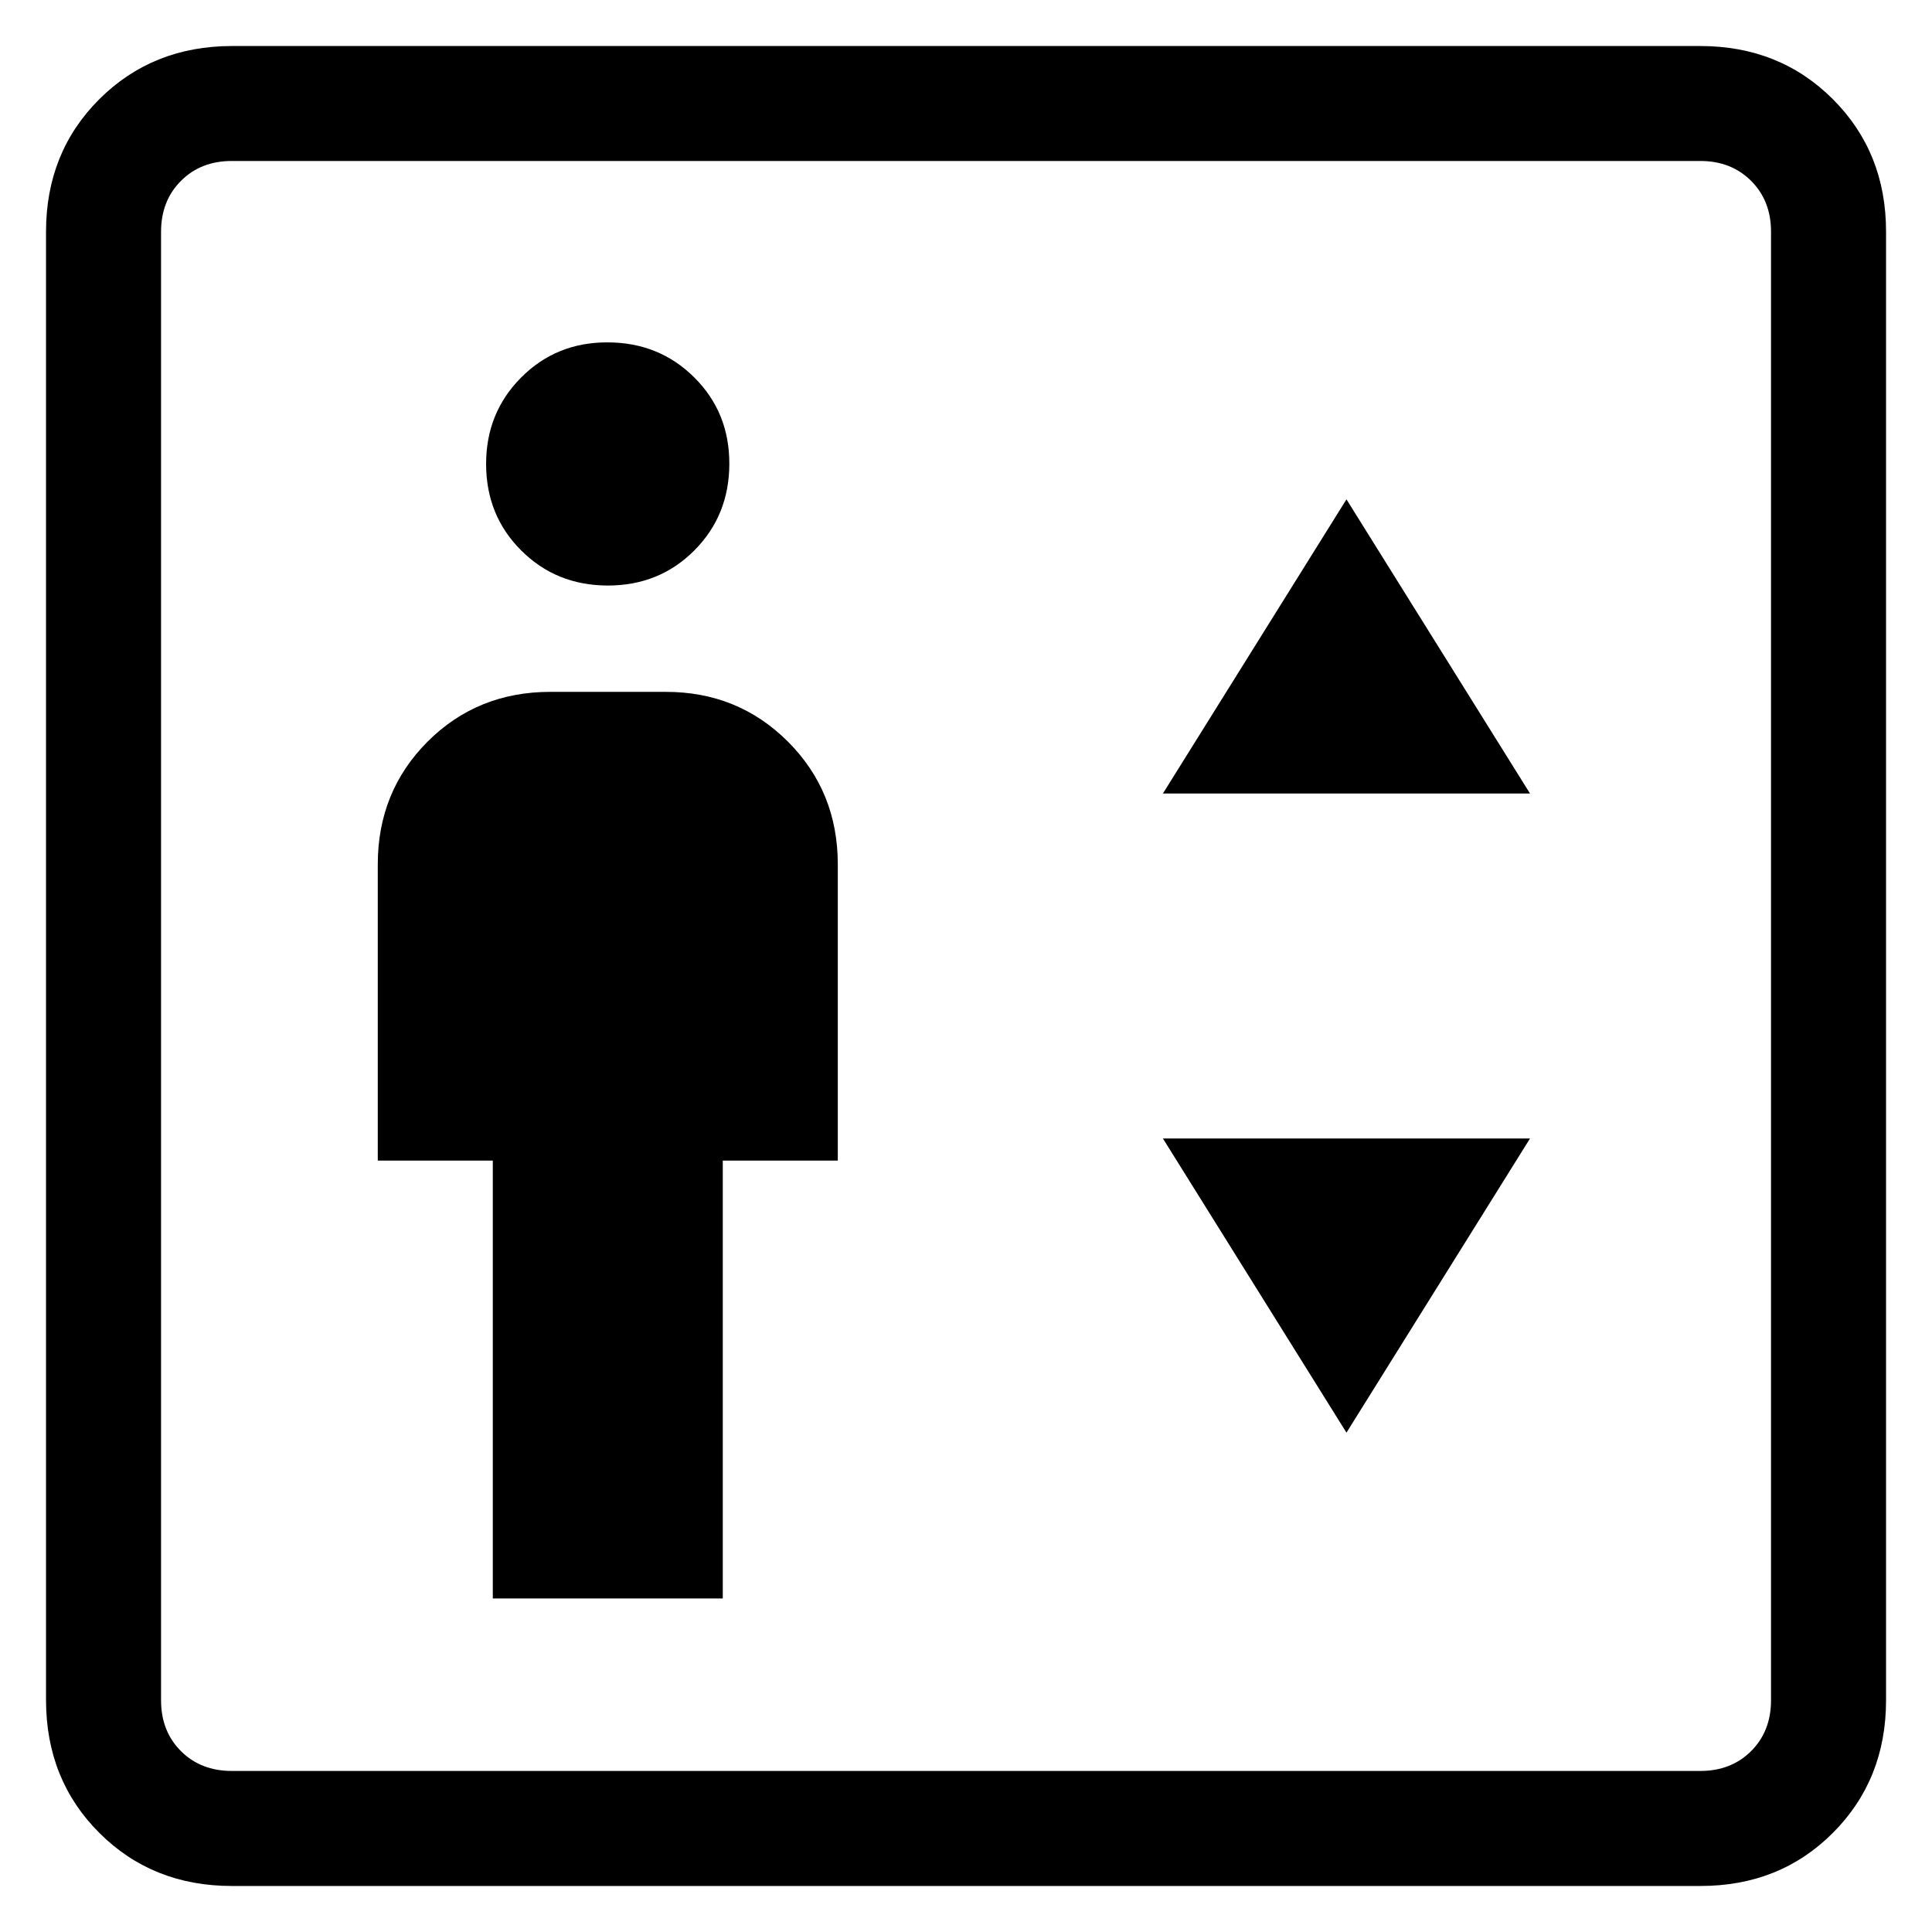
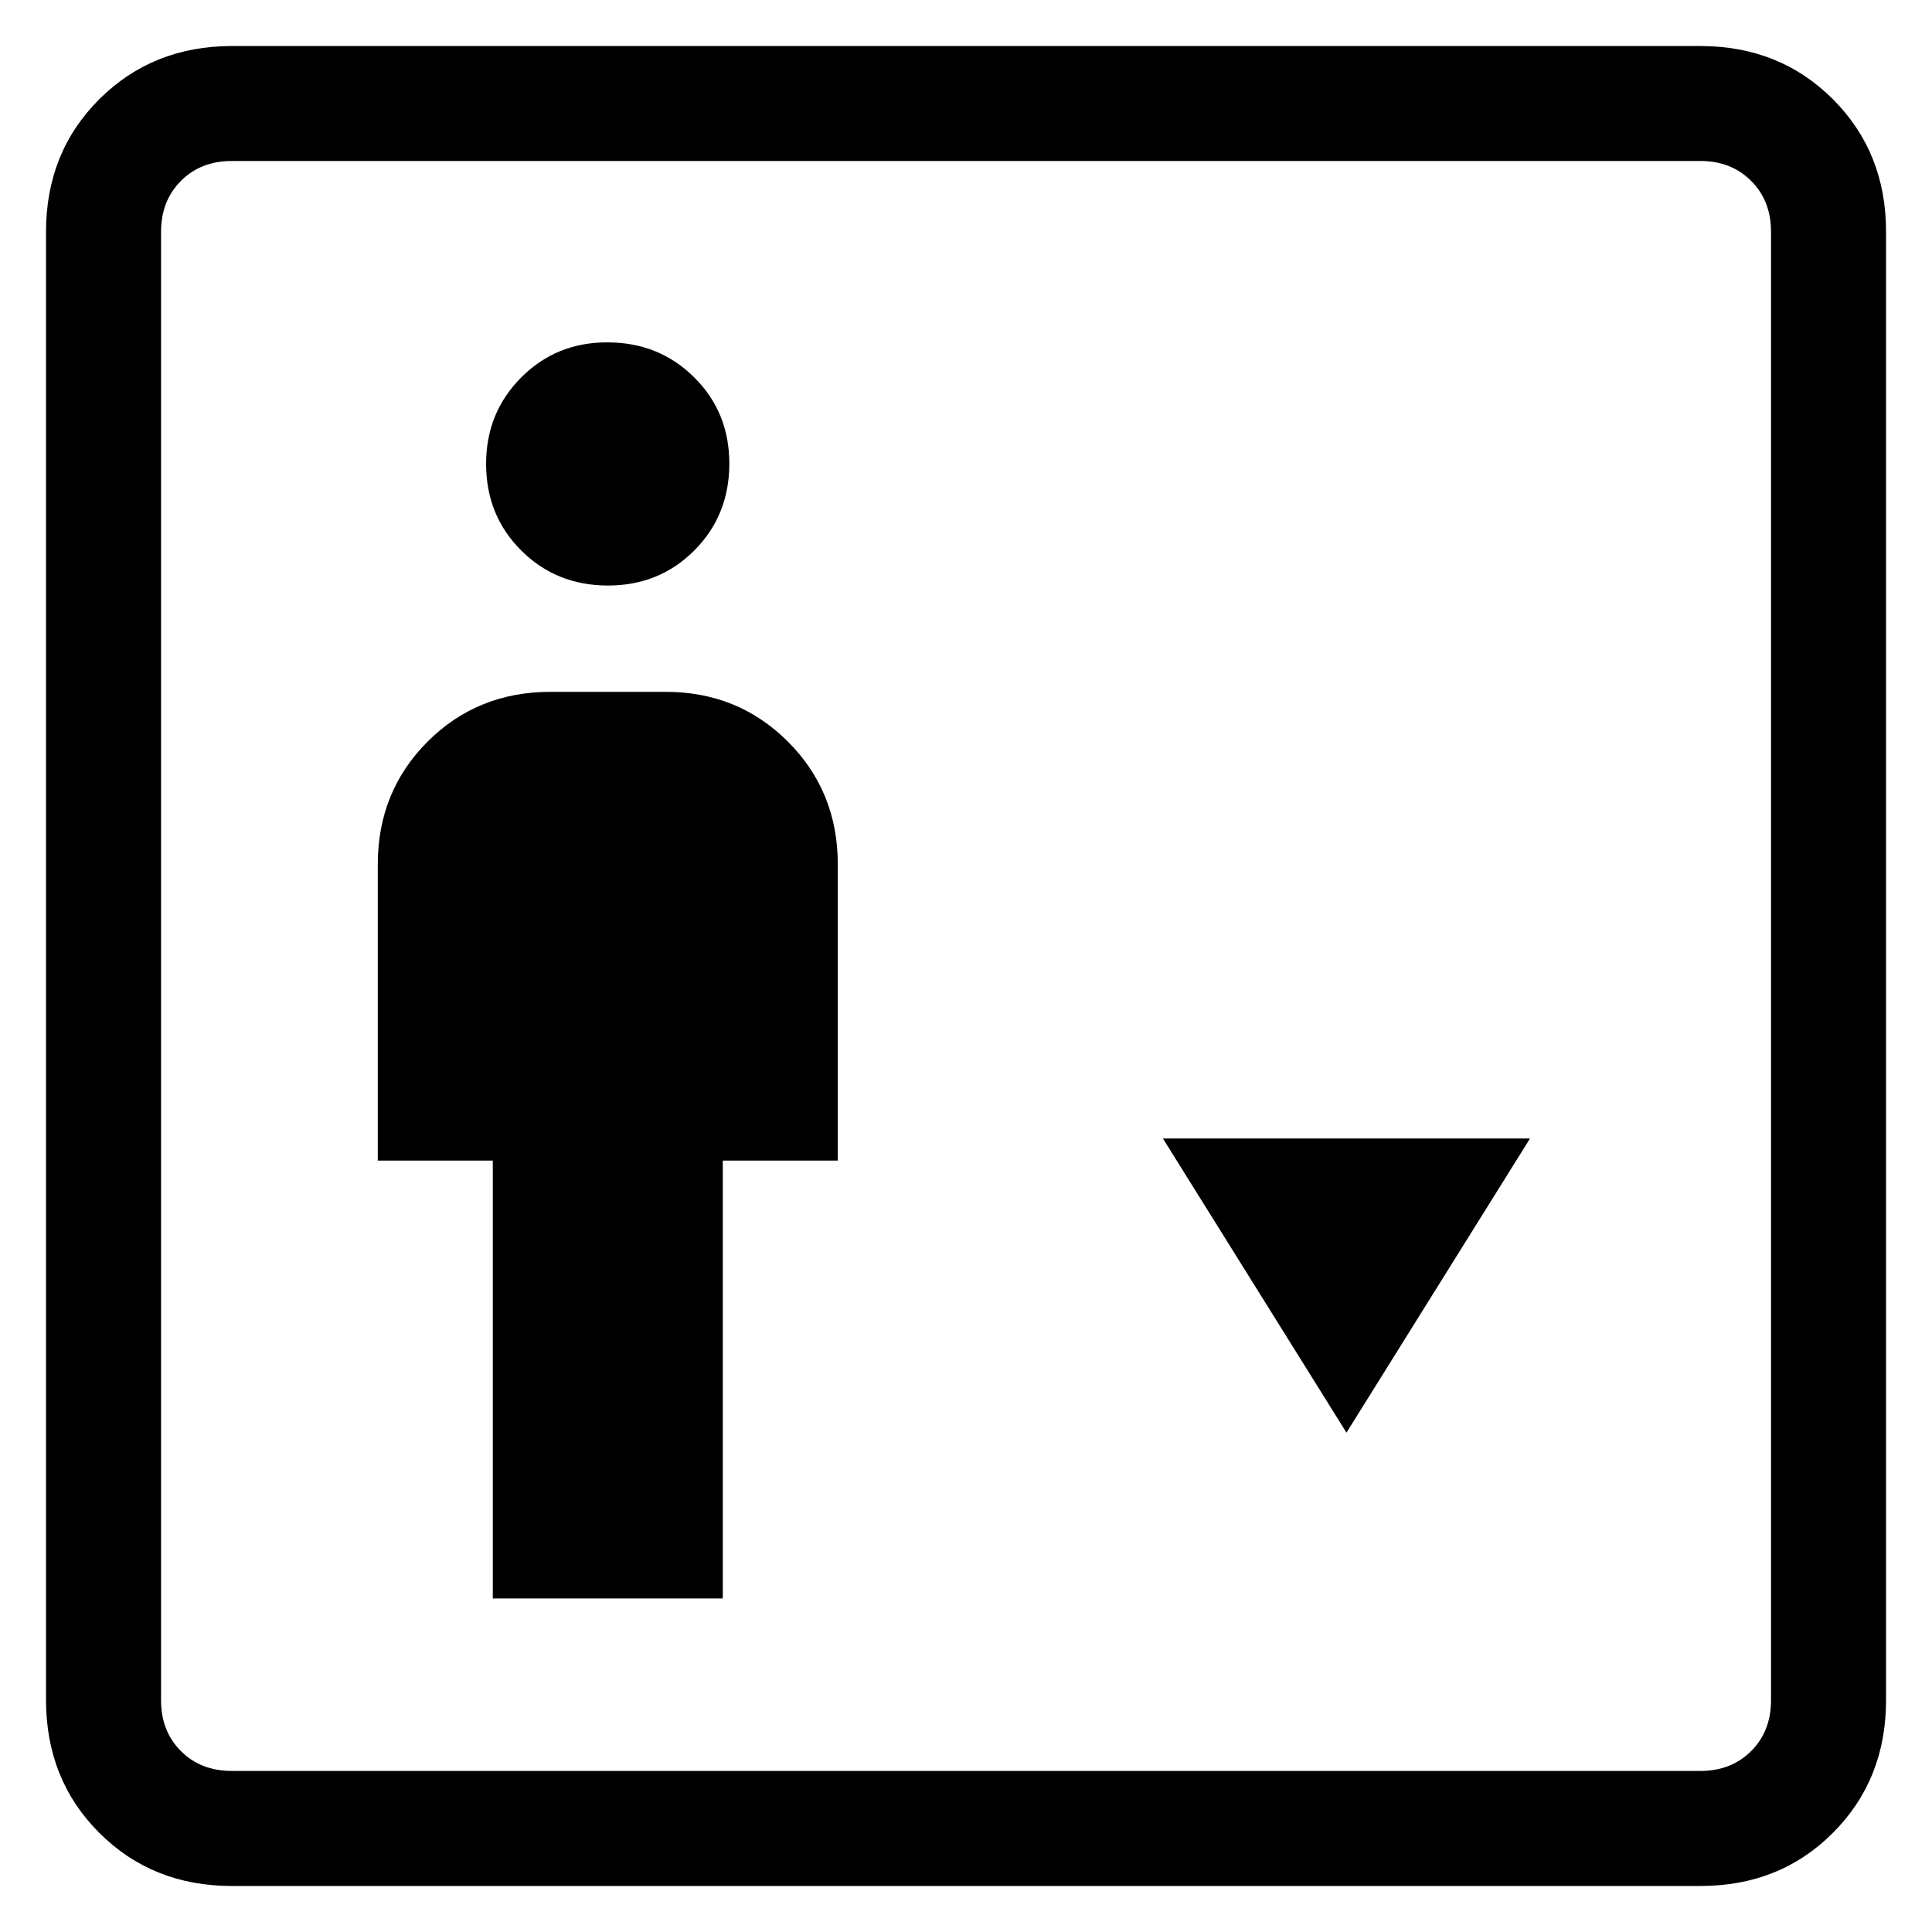
<svg xmlns="http://www.w3.org/2000/svg" width="28" height="28" viewBox="0 0 28 28" fill="none">
-   <path d="M7.142 23.166H10.475V16.82H12.142V12.527C12.142 11.823 11.901 11.23 11.419 10.748C10.936 10.266 10.344 10.025 9.642 10.027H7.975C7.272 10.027 6.679 10.267 6.197 10.748C5.716 11.23 5.475 11.823 5.475 12.527V16.82H7.142V23.166ZM8.809 8.486C9.306 8.486 9.724 8.317 10.062 7.978C10.4 7.639 10.569 7.221 10.57 6.723C10.571 6.225 10.402 5.808 10.062 5.47C9.722 5.132 9.304 4.963 8.807 4.962C8.31 4.96 7.893 5.13 7.554 5.47C7.215 5.81 7.045 6.228 7.045 6.723C7.045 7.222 7.215 7.64 7.554 7.978C7.893 8.316 8.31 8.485 8.807 8.486M16.854 11.5H22.174L19.514 7.237L16.854 11.5ZM19.514 20.763L22.174 16.5H16.854L19.514 20.763ZM3.36 27.333C2.593 27.333 1.952 27.076 1.439 26.563C0.925 26.05 0.668 25.409 0.667 24.64V3.36C0.667 2.592 0.924 1.952 1.439 1.438C1.953 0.925 2.594 0.668 3.36 0.667H24.642C25.409 0.667 26.049 0.924 26.564 1.438C27.078 1.953 27.335 2.593 27.334 3.36V24.642C27.334 25.408 27.077 26.049 26.564 26.563C26.05 27.078 25.409 27.334 24.64 27.333H3.36ZM3.36 25.666H24.642C24.941 25.666 25.186 25.57 25.379 25.378C25.571 25.186 25.667 24.94 25.667 24.642V3.358C25.667 3.059 25.571 2.814 25.379 2.622C25.186 2.429 24.941 2.333 24.642 2.333H3.359C3.06 2.333 2.814 2.429 2.622 2.622C2.43 2.814 2.334 3.06 2.334 3.36V24.642C2.334 24.94 2.43 25.186 2.622 25.378C2.814 25.57 3.06 25.666 3.36 25.666Z" fill="black" />
+   <path d="M7.142 23.166H10.475V16.82H12.142V12.527C12.142 11.823 11.901 11.23 11.419 10.748C10.936 10.266 10.344 10.025 9.642 10.027H7.975C7.272 10.027 6.679 10.267 6.197 10.748C5.716 11.23 5.475 11.823 5.475 12.527V16.82H7.142V23.166ZM8.809 8.486C9.306 8.486 9.724 8.317 10.062 7.978C10.4 7.639 10.569 7.221 10.57 6.723C10.571 6.225 10.402 5.808 10.062 5.47C9.722 5.132 9.304 4.963 8.807 4.962C8.31 4.96 7.893 5.13 7.554 5.47C7.215 5.81 7.045 6.228 7.045 6.723C7.045 7.222 7.215 7.64 7.554 7.978C7.893 8.316 8.31 8.485 8.807 8.486M16.854 11.5L19.514 7.237L16.854 11.5ZM19.514 20.763L22.174 16.5H16.854L19.514 20.763ZM3.36 27.333C2.593 27.333 1.952 27.076 1.439 26.563C0.925 26.05 0.668 25.409 0.667 24.64V3.36C0.667 2.592 0.924 1.952 1.439 1.438C1.953 0.925 2.594 0.668 3.36 0.667H24.642C25.409 0.667 26.049 0.924 26.564 1.438C27.078 1.953 27.335 2.593 27.334 3.36V24.642C27.334 25.408 27.077 26.049 26.564 26.563C26.05 27.078 25.409 27.334 24.64 27.333H3.36ZM3.36 25.666H24.642C24.941 25.666 25.186 25.57 25.379 25.378C25.571 25.186 25.667 24.94 25.667 24.642V3.358C25.667 3.059 25.571 2.814 25.379 2.622C25.186 2.429 24.941 2.333 24.642 2.333H3.359C3.06 2.333 2.814 2.429 2.622 2.622C2.43 2.814 2.334 3.06 2.334 3.36V24.642C2.334 24.94 2.43 25.186 2.622 25.378C2.814 25.57 3.06 25.666 3.36 25.666Z" fill="black" />
</svg>